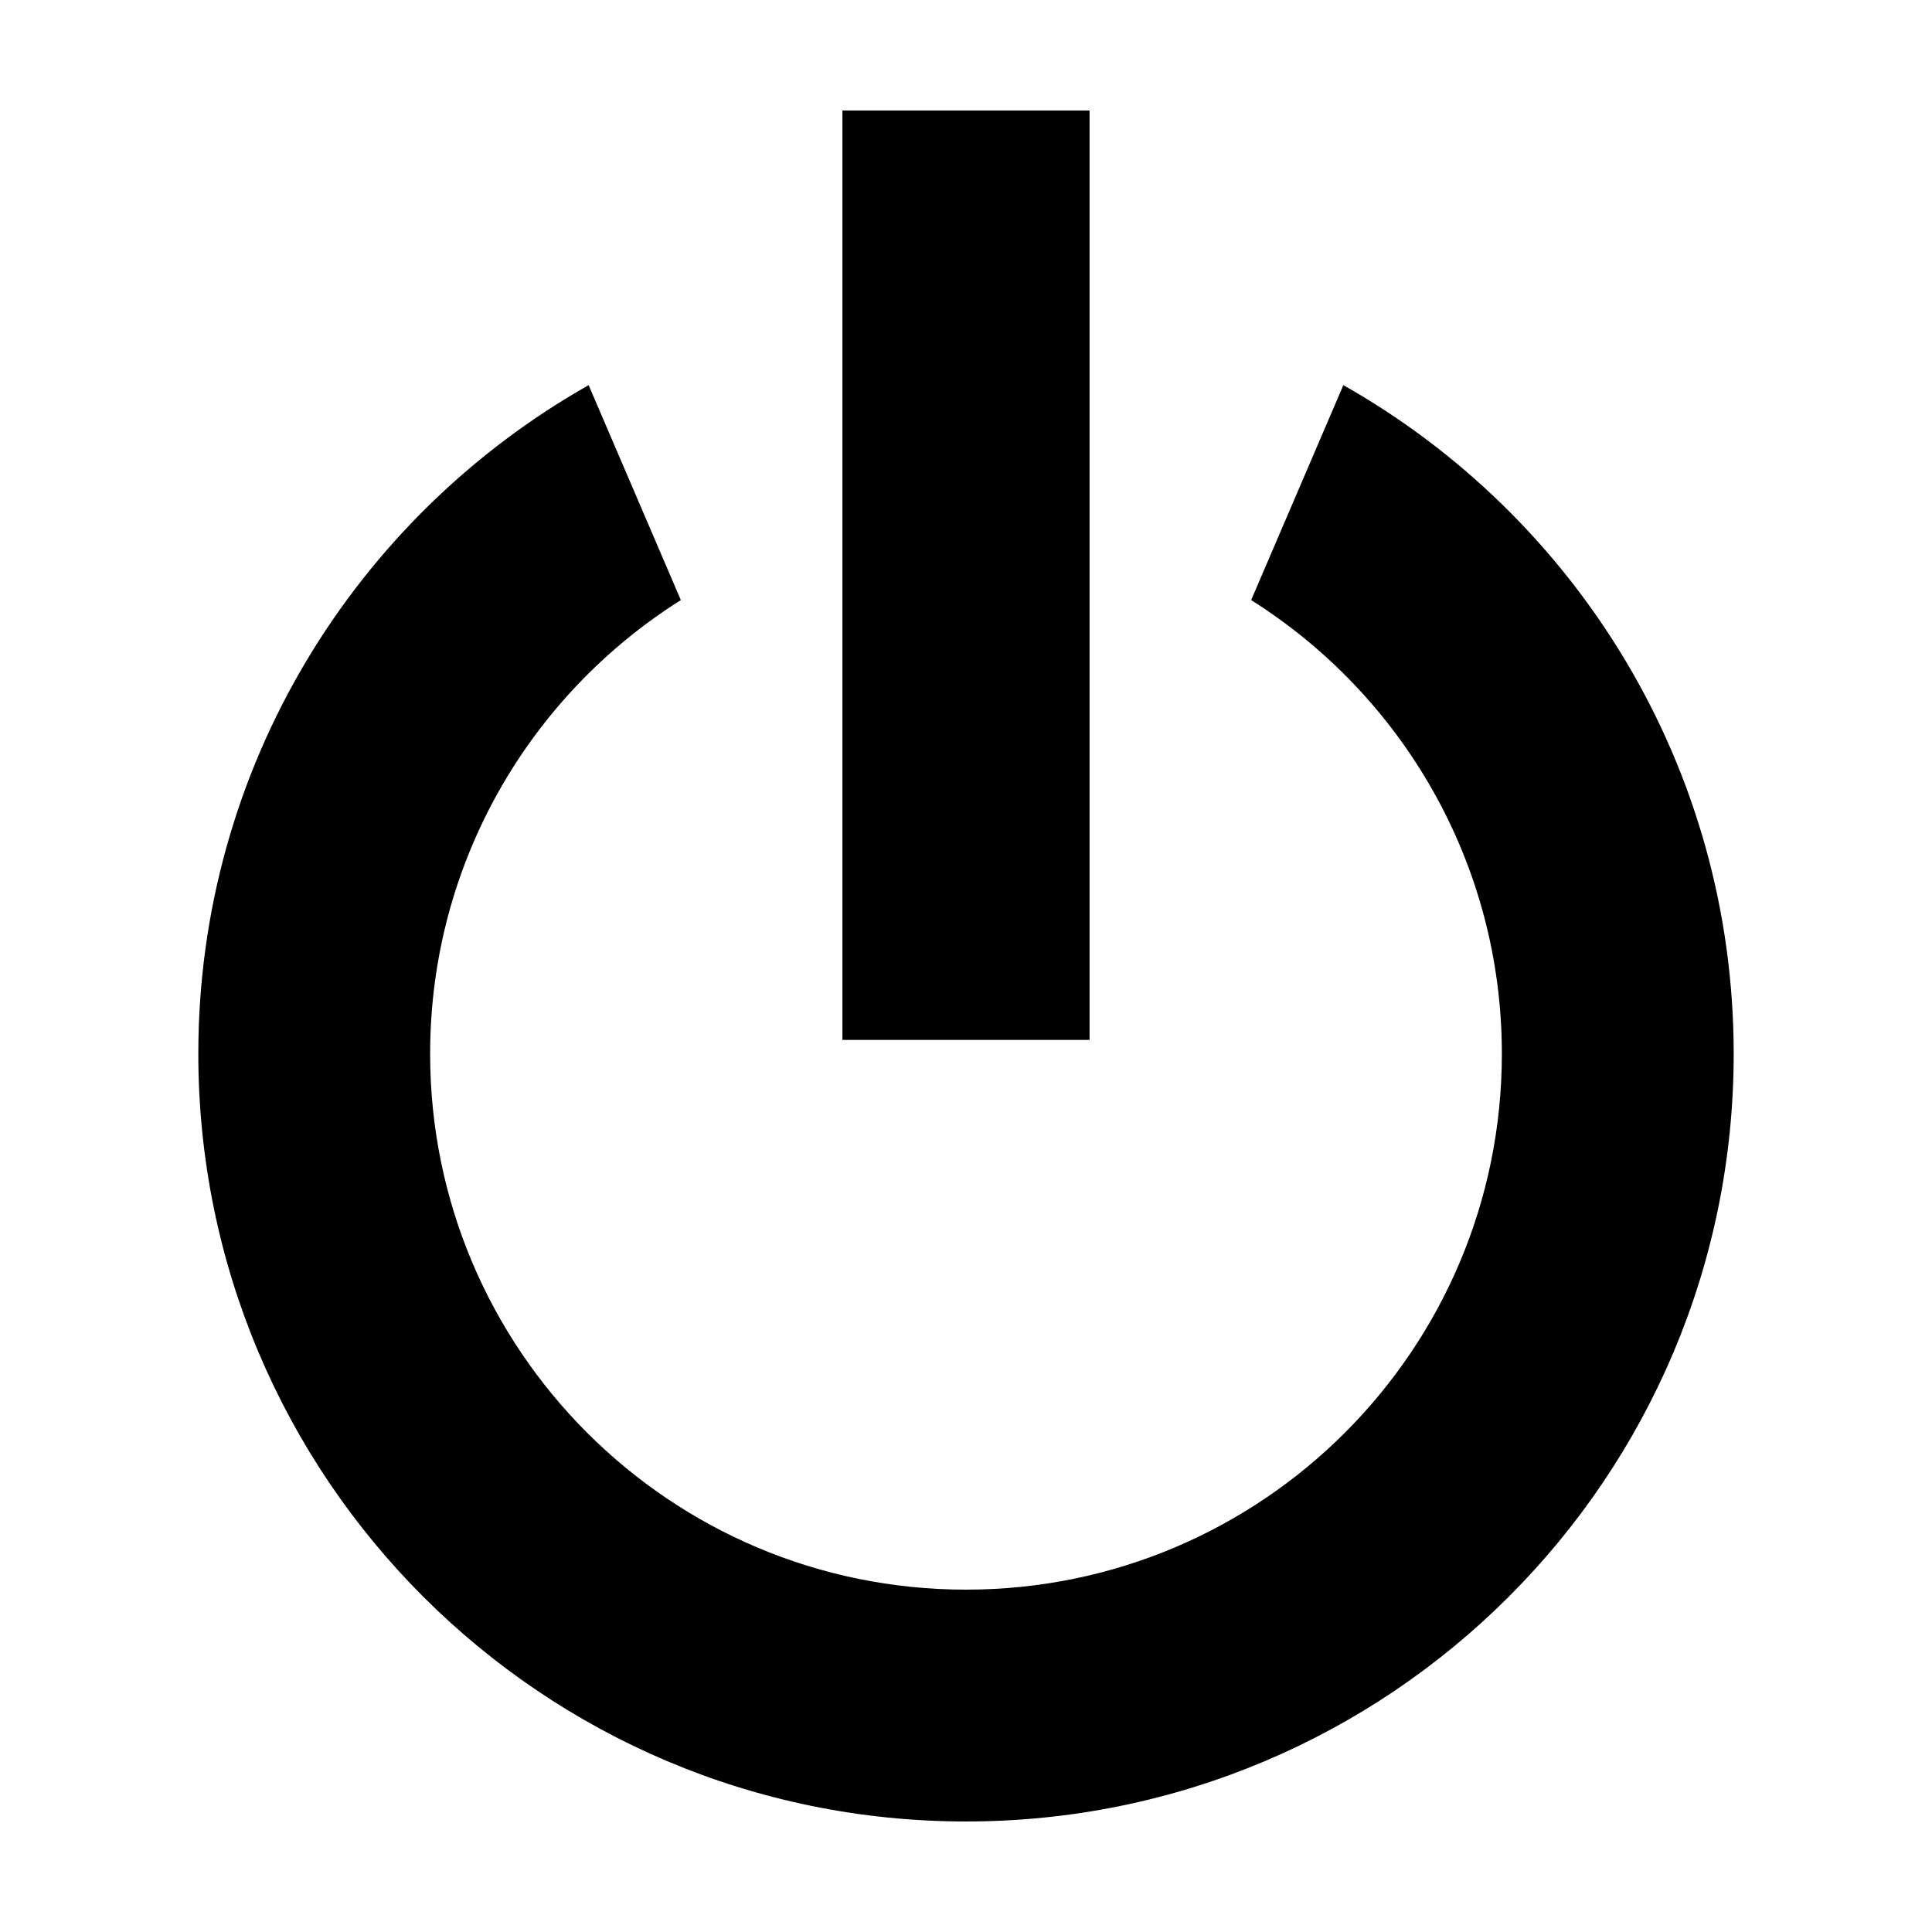
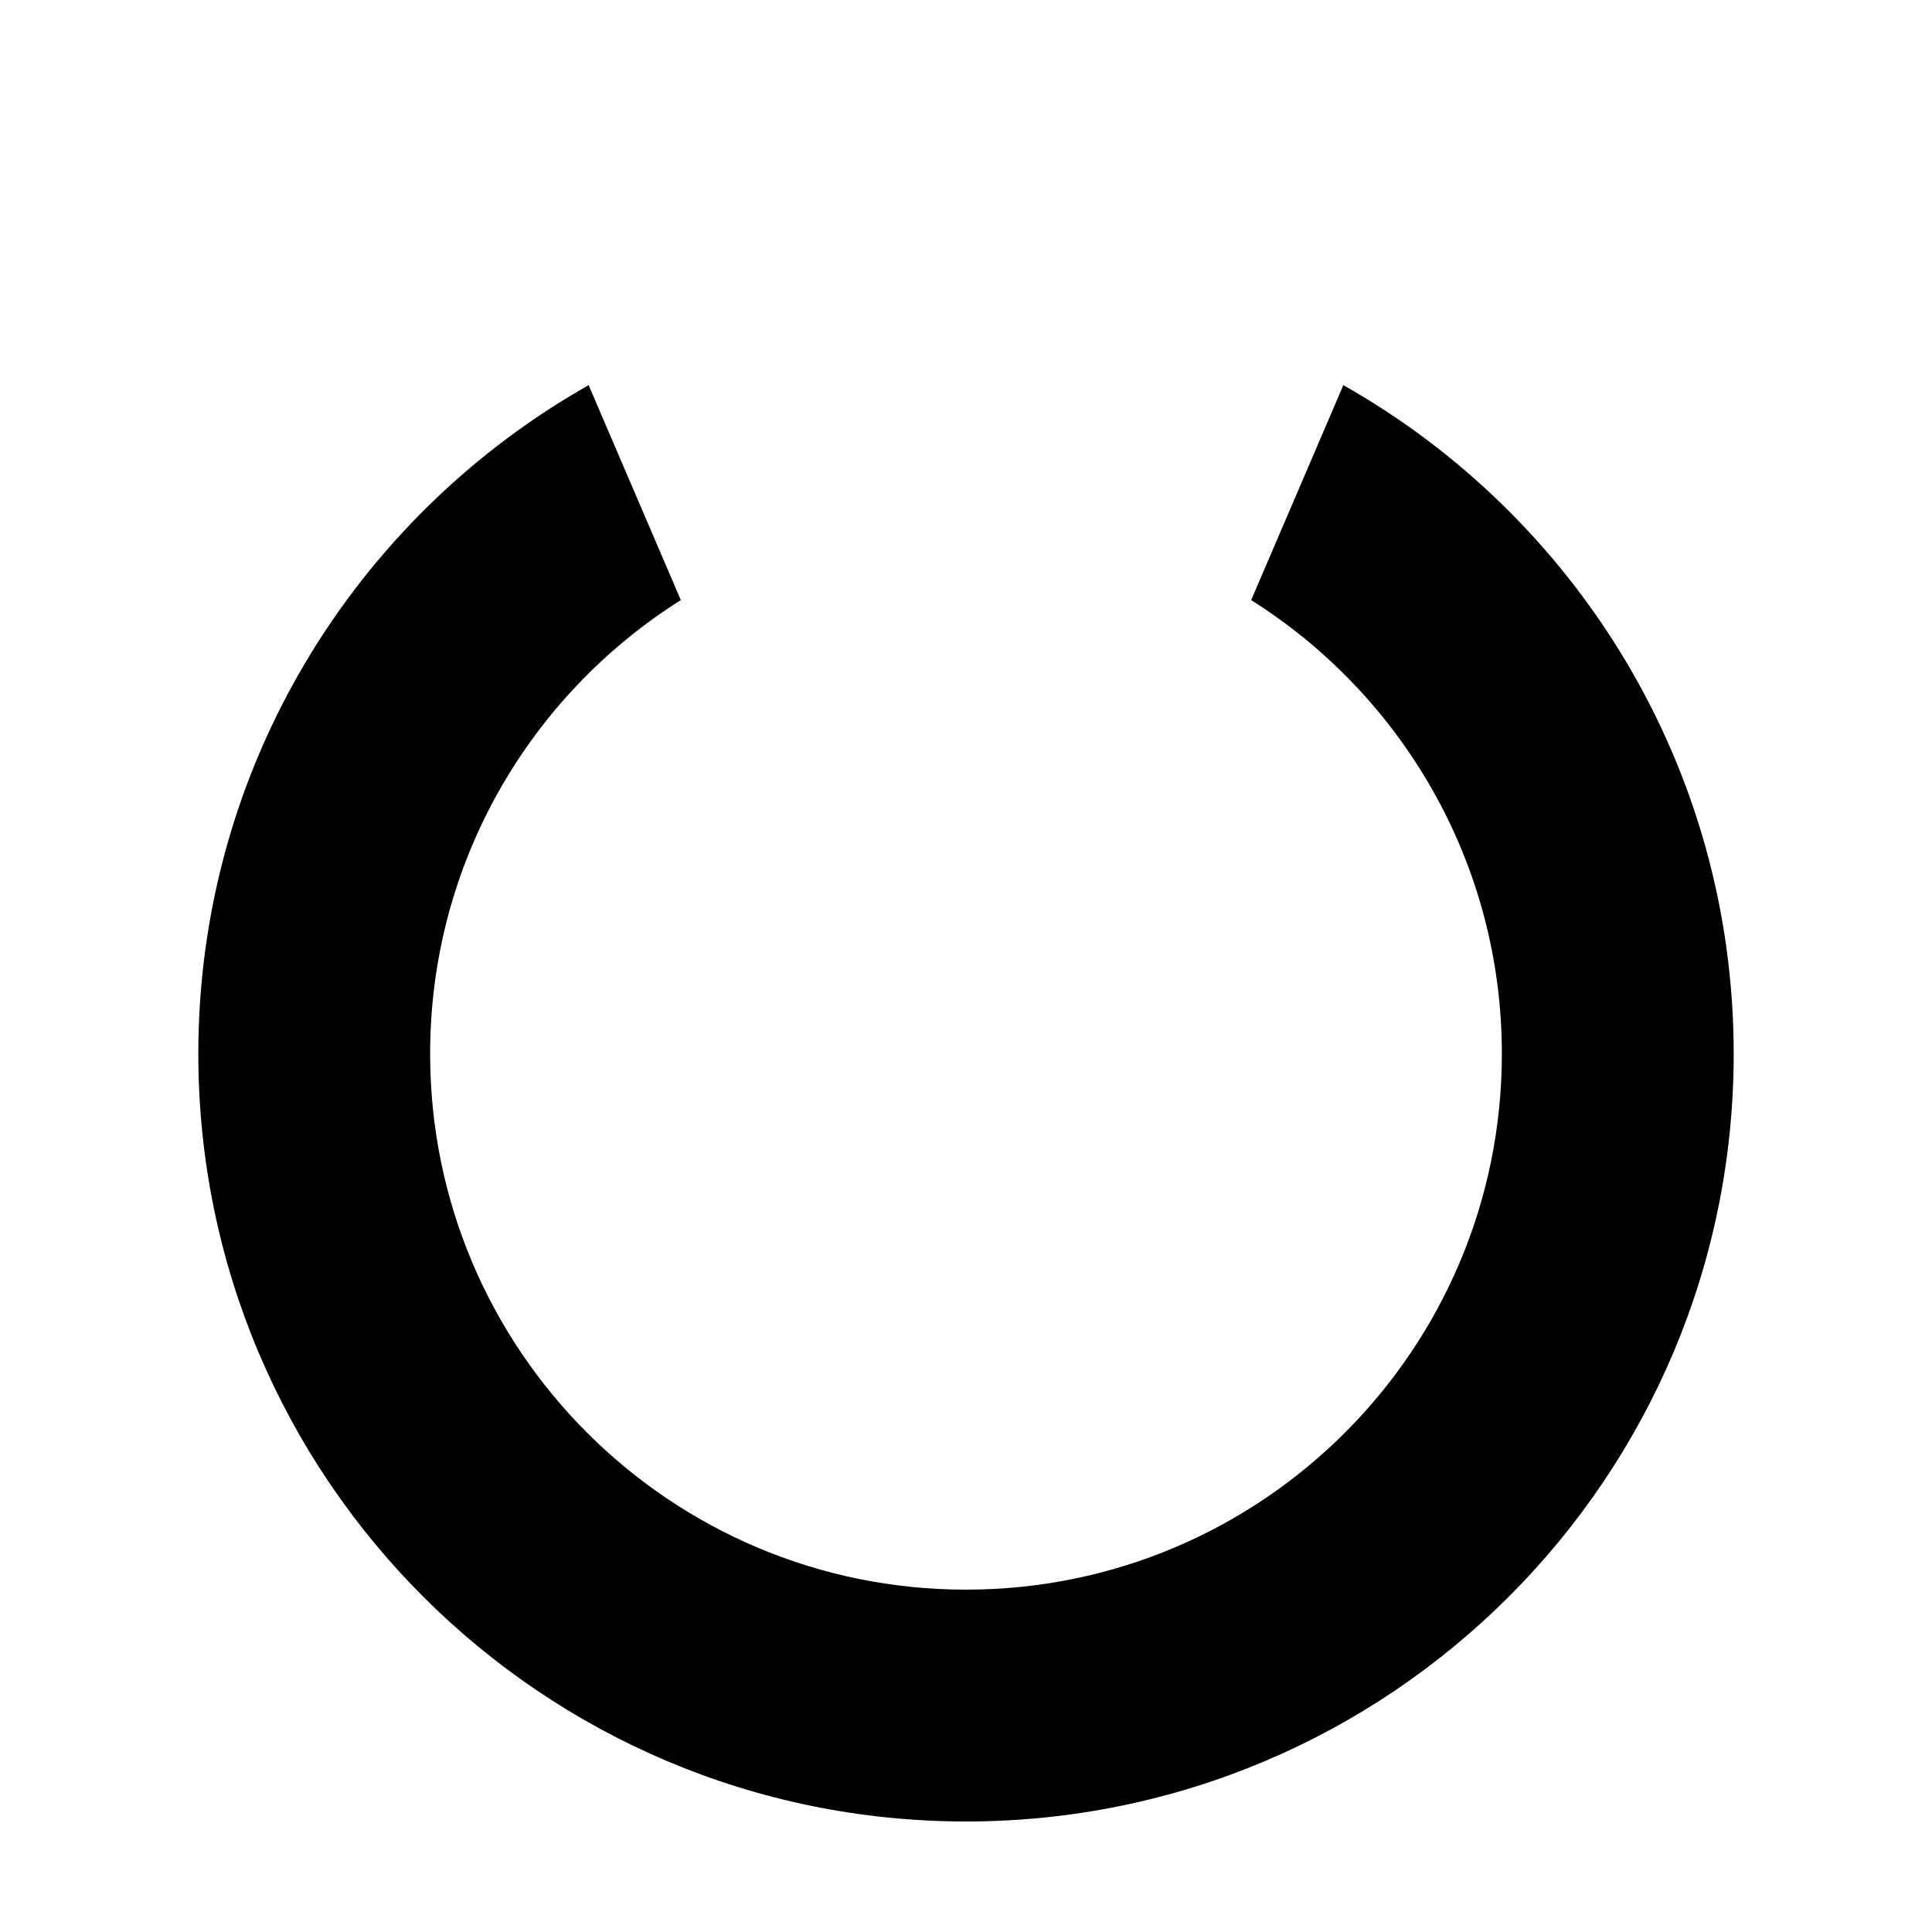
<svg xmlns="http://www.w3.org/2000/svg" fill="#000000" width="800px" height="800px" version="1.1" viewBox="144 144 512 512">
  <g>
    <path d="m500 246.07-24.43 56.961c39.91 25.137 66.438 69.586 66.438 120.24 0 78.422-63.574 142-142.01 142s-142.01-63.574-142.01-142c0-50.652 26.527-95.105 66.438-120.24l-24.43-56.961c-61.746 34.93-103.44 101.19-103.44 177.2 0 112.36 91.086 203.44 203.45 203.44s203.44-91.082 203.44-203.44c0-76.012-41.695-142.27-103.44-177.2z" />
-     <path d="m367.25 173.29h65.504v246.3h-65.504z" />
  </g>
</svg>